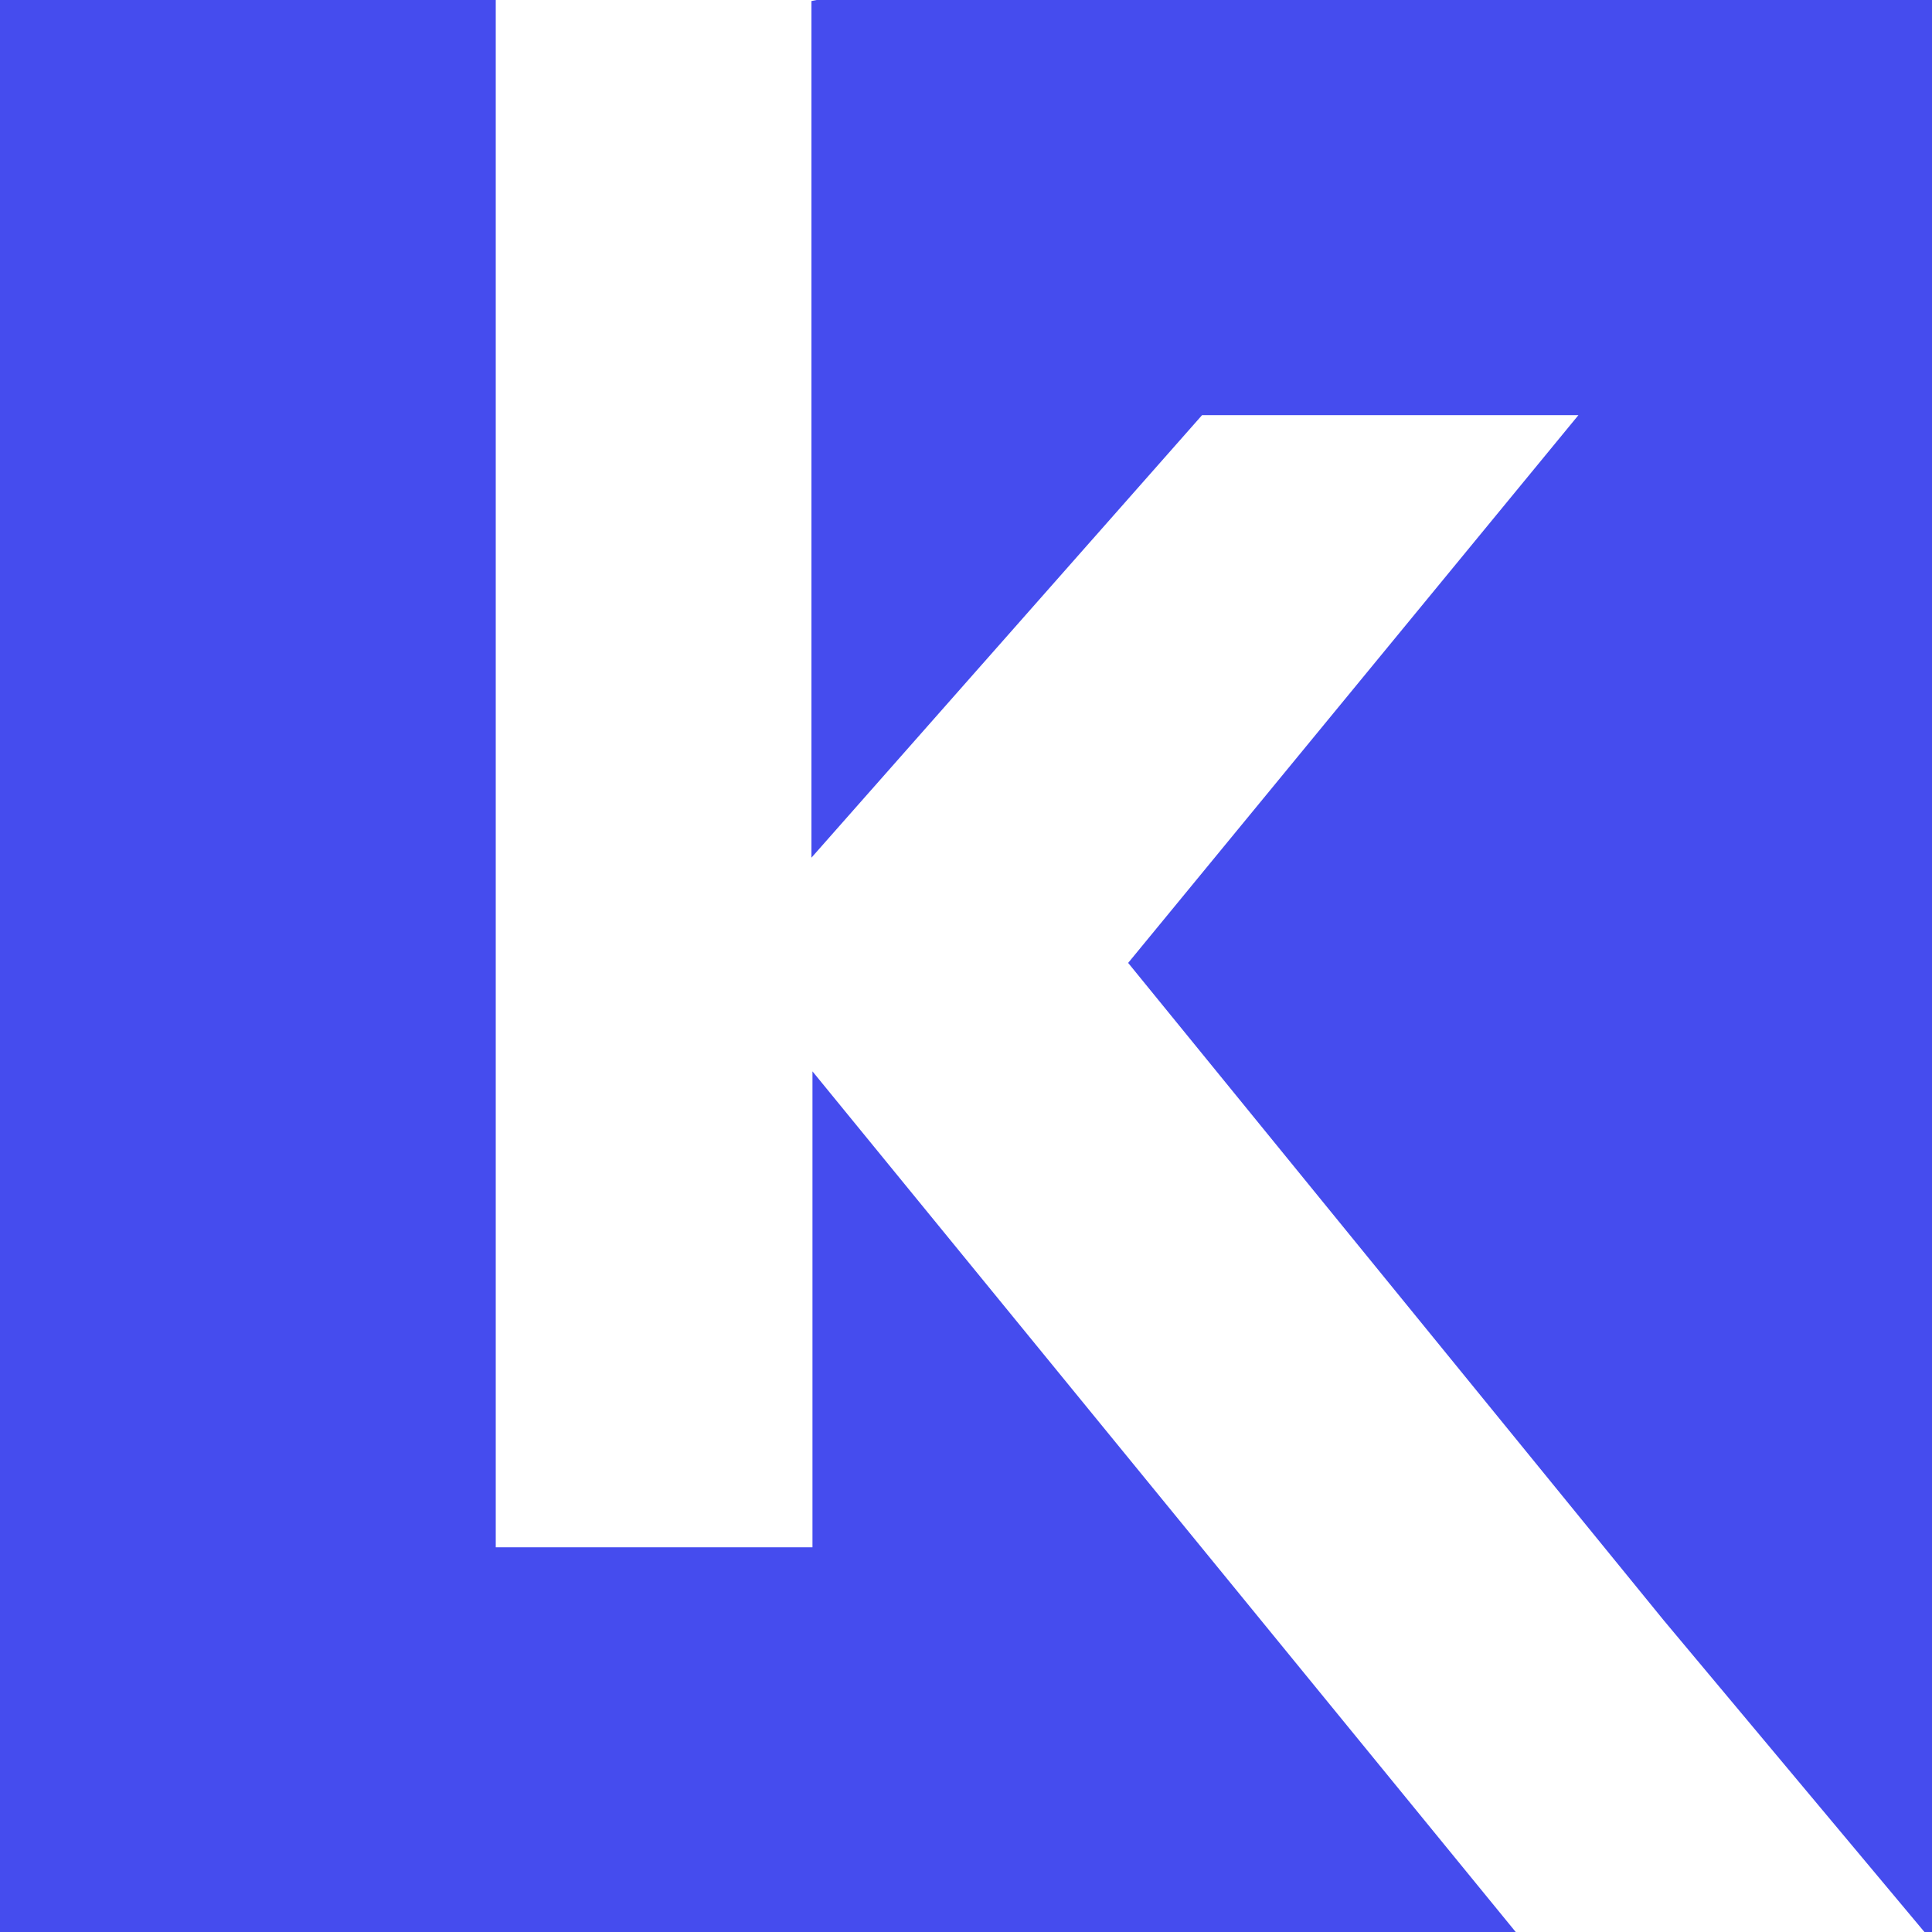
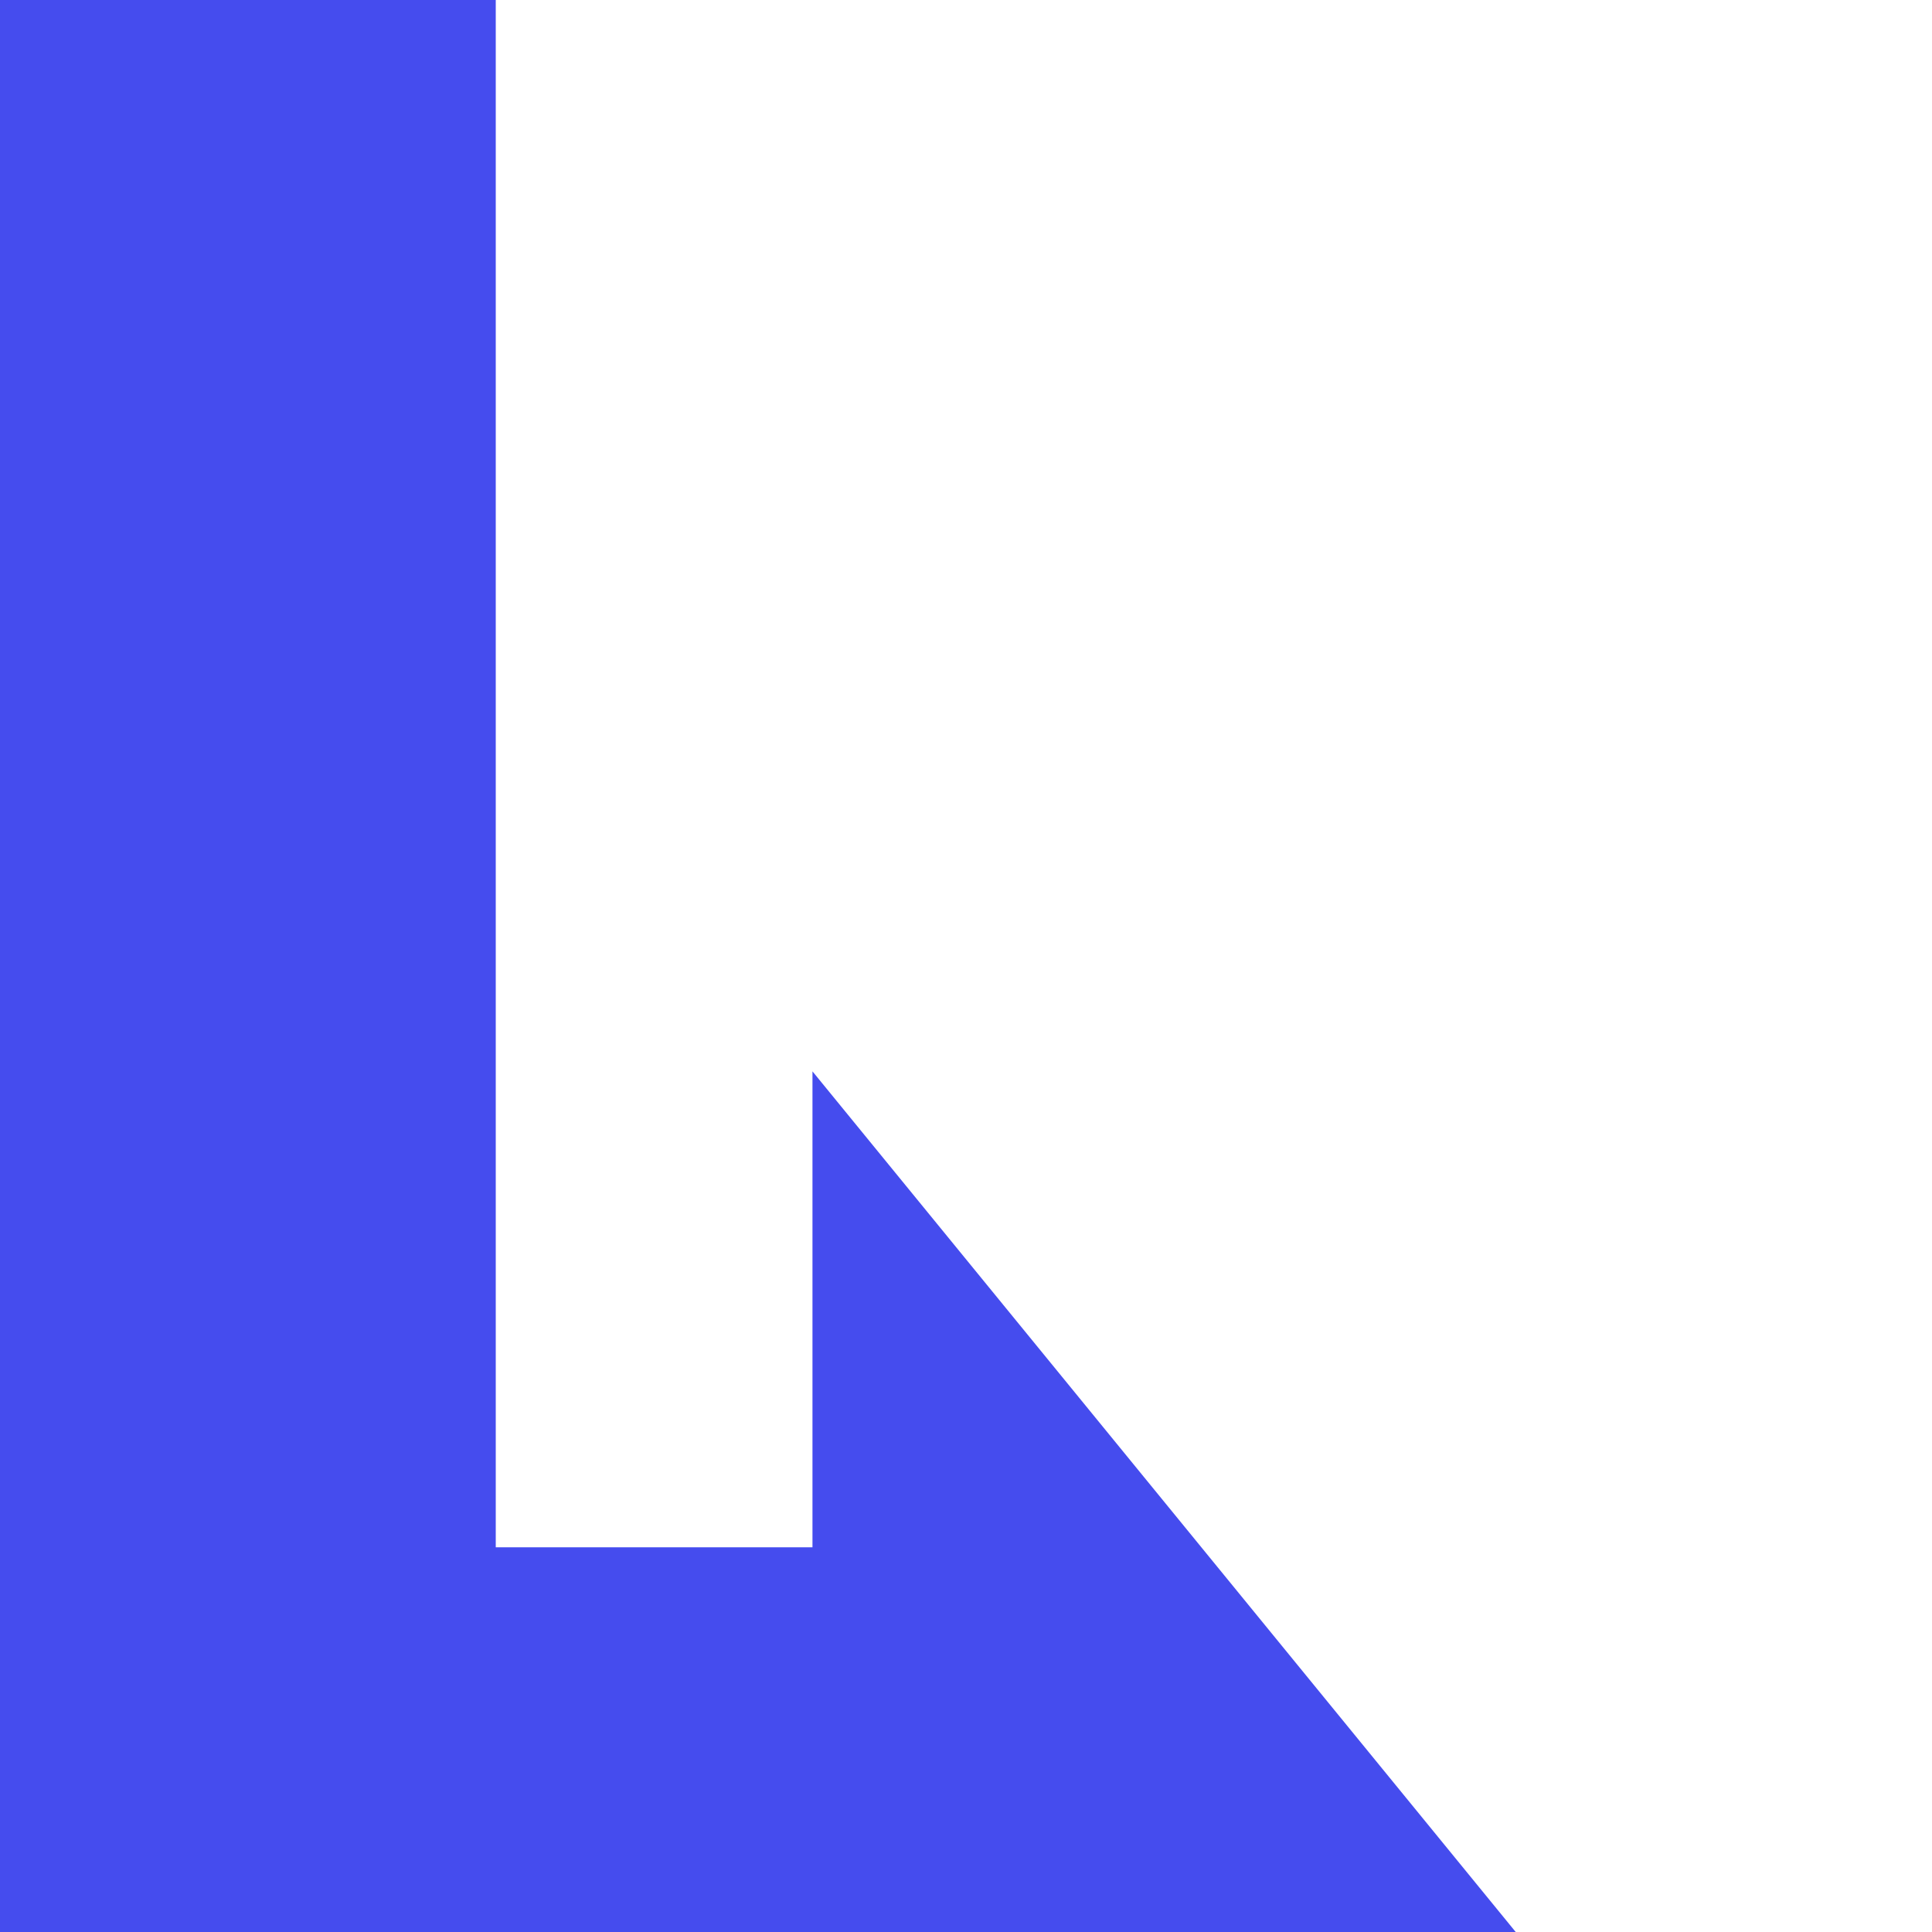
<svg xmlns="http://www.w3.org/2000/svg" width="150" height="150" viewBox="0 0 150 150" fill="white">
  <desc>
			Created with Pixso.
	</desc>
  <defs>
    <clipPath id="clip30_15">
      <rect id="avatar2" width="150" height="150" fill="white" fill-opacity="100" />
    </clipPath>
  </defs>
  <rect id="avatar2" width="150" height="150" fill="#FFFFFF" fill-opacity="100" />
  <g clip-path="url(#clip30_15)">
-     <path id="path" d="M80.2 -0.58L69.06 -1.58C66.97 -1.47 64.98 -0.25 63 0.08L63 59.63L63 66.59L93.33 32.23L122.55 32.23L87.59 74.76L129.17 125.8L150.25 151L150.25 74.87L151.25 -0.58L80.2 -0.58Z" fill="#454cee" fill-opacity="1" fill-rule="nonzero" />
    <path id="path" d="M63.08 120.13L38.49 120.13L38.49 59.29L38.49 9.18L38.49 0L0 0L0 150L117.68 150L63.08 83.18L63.08 120.13Z" fill="#454cee" fill-opacity="1" fill-rule="nonzero" />
  </g>
</svg>